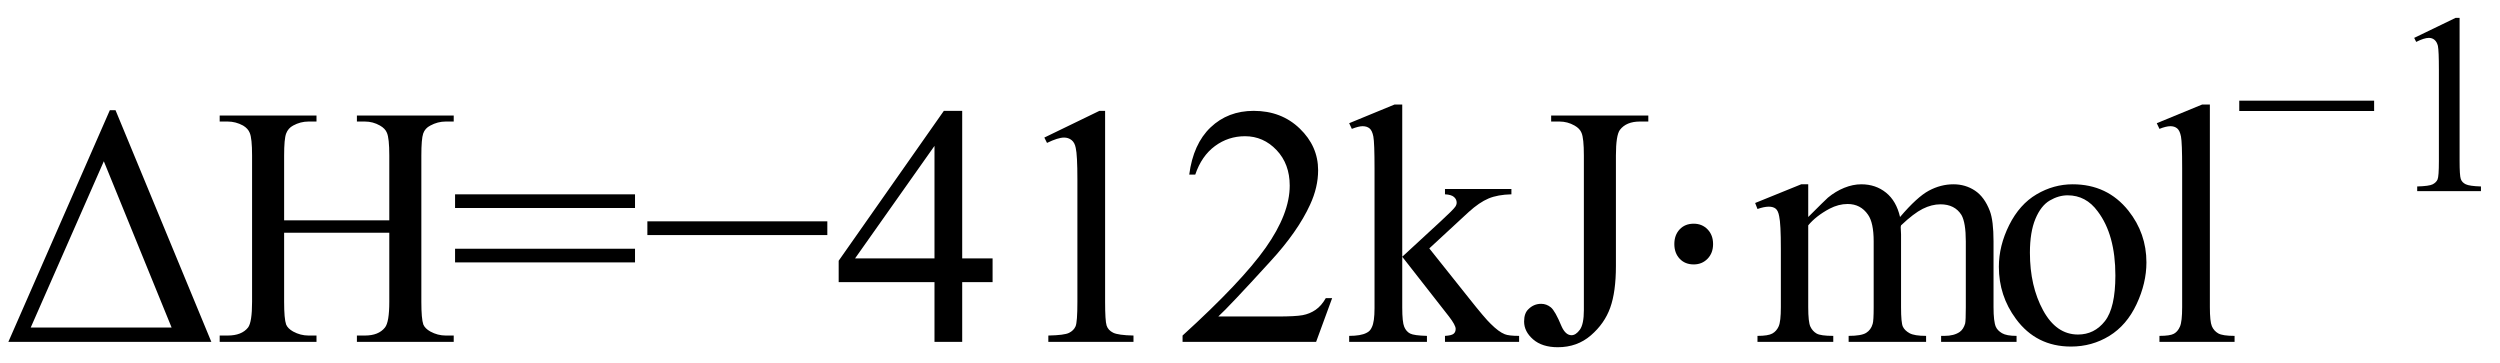
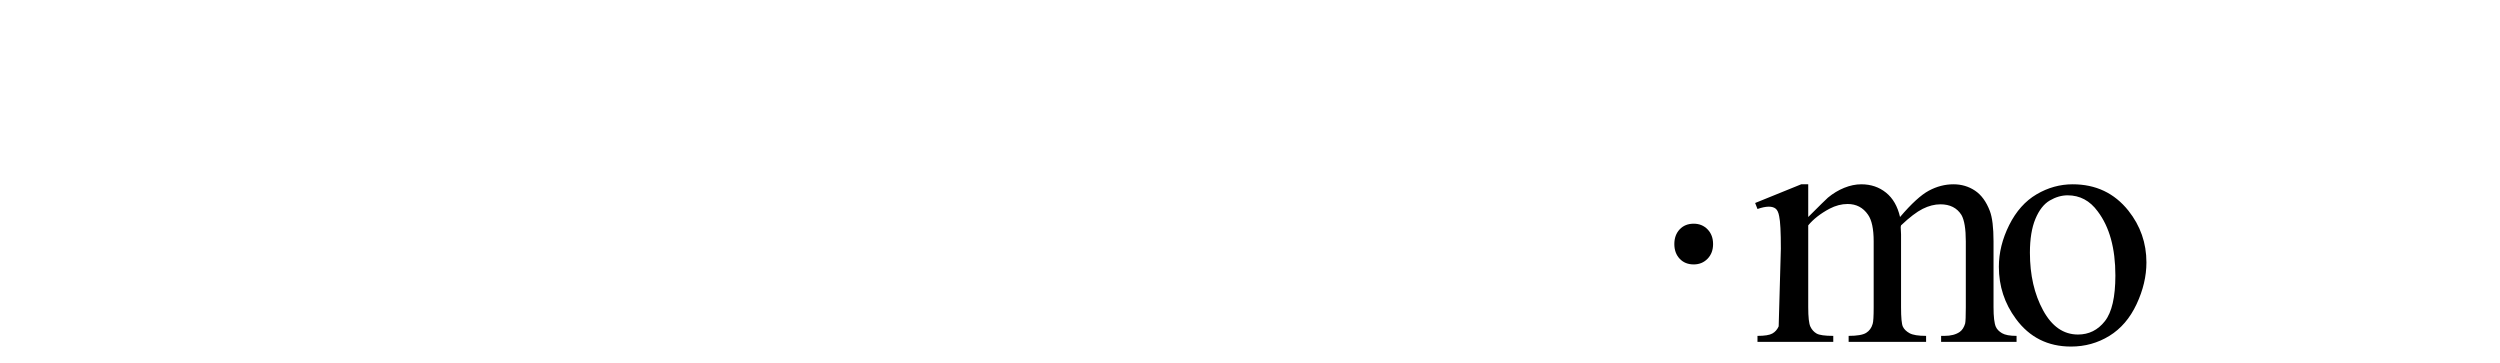
<svg xmlns="http://www.w3.org/2000/svg" stroke-dasharray="none" shape-rendering="auto" font-family="'Dialog'" width="117" text-rendering="auto" fill-opacity="1" contentScriptType="text/ecmascript" color-interpolation="auto" color-rendering="auto" preserveAspectRatio="xMidYMid meet" font-size="12" fill="black" stroke="black" image-rendering="auto" stroke-miterlimit="10" zoomAndPan="magnify" version="1.0" stroke-linecap="square" stroke-linejoin="miter" contentStyleType="text/css" font-style="normal" height="17" stroke-width="1" stroke-dashoffset="0" font-weight="normal" stroke-opacity="1">
  <defs id="genericDefs" />
  <g>
    <g text-rendering="optimizeLegibility" transform="translate(0,16)" color-rendering="optimizeQuality" color-interpolation="linearRGB" image-rendering="optimizeQuality">
-       <path d="M0.391 0 L5.141 -10.844 L5.406 -10.844 L9.891 0 L0.391 0 ZM8.031 -0.672 L4.859 -8.453 L1.438 -0.672 L8.031 -0.672 ZM13.297 -5.688 L18.219 -5.688 L18.219 -8.719 Q18.219 -9.531 18.109 -9.781 Q18.031 -9.984 17.781 -10.125 Q17.453 -10.312 17.078 -10.312 L16.703 -10.312 L16.703 -10.594 L21.234 -10.594 L21.234 -10.312 L20.859 -10.312 Q20.484 -10.312 20.141 -10.125 Q19.891 -10 19.805 -9.75 Q19.719 -9.5 19.719 -8.719 L19.719 -1.875 Q19.719 -1.078 19.812 -0.812 Q19.891 -0.625 20.141 -0.484 Q20.484 -0.297 20.859 -0.297 L21.234 -0.297 L21.234 0 L16.703 0 L16.703 -0.297 L17.078 -0.297 Q17.719 -0.297 18.016 -0.672 Q18.219 -0.922 18.219 -1.875 L18.219 -5.109 L13.297 -5.109 L13.297 -1.875 Q13.297 -1.078 13.391 -0.812 Q13.469 -0.625 13.719 -0.484 Q14.062 -0.297 14.438 -0.297 L14.812 -0.297 L14.812 0 L10.281 0 L10.281 -0.297 L10.656 -0.297 Q11.312 -0.297 11.609 -0.672 Q11.797 -0.922 11.797 -1.875 L11.797 -8.719 Q11.797 -9.531 11.688 -9.781 Q11.609 -9.984 11.375 -10.125 Q11.031 -10.312 10.656 -10.312 L10.281 -10.312 L10.281 -10.594 L14.812 -10.594 L14.812 -10.312 L14.438 -10.312 Q14.062 -10.312 13.719 -10.125 Q13.484 -10 13.391 -9.75 Q13.297 -9.5 13.297 -8.719 L13.297 -5.688 ZM21.297 -6.906 L29.719 -6.906 L29.719 -6.266 L21.297 -6.266 L21.297 -6.906 ZM21.297 -4.359 L29.719 -4.359 L29.719 -3.719 L21.297 -3.719 L21.297 -4.359 ZM38.719 -5 L30.297 -5 L30.297 -5.641 L38.719 -5.641 L38.719 -5 ZM46.453 -3.906 L46.453 -2.797 L45.031 -2.797 L45.031 0 L43.734 0 L43.734 -2.797 L39.25 -2.797 L39.25 -3.797 L44.172 -10.812 L45.031 -10.812 L45.031 -3.906 L46.453 -3.906 ZM43.734 -3.906 L43.734 -9.172 L40.016 -3.906 L43.734 -3.906 ZM48.875 -9.562 L51.453 -10.812 L51.719 -10.812 L51.719 -1.875 Q51.719 -0.984 51.789 -0.766 Q51.859 -0.547 52.094 -0.43 Q52.328 -0.312 53.047 -0.297 L53.047 0 L49.062 0 L49.062 -0.297 Q49.812 -0.312 50.031 -0.422 Q50.25 -0.531 50.336 -0.727 Q50.422 -0.922 50.422 -1.875 L50.422 -7.594 Q50.422 -8.75 50.344 -9.078 Q50.297 -9.328 50.148 -9.445 Q50 -9.562 49.797 -9.562 Q49.516 -9.562 49 -9.312 L48.875 -9.562 ZM62.344 -2.047 L61.594 0 L55.344 0 L55.344 -0.297 Q58.109 -2.812 59.234 -4.406 Q60.359 -6 60.359 -7.312 Q60.359 -8.328 59.742 -8.977 Q59.125 -9.625 58.266 -9.625 Q57.484 -9.625 56.859 -9.164 Q56.234 -8.703 55.938 -7.828 L55.656 -7.828 Q55.844 -9.266 56.656 -10.039 Q57.469 -10.812 58.672 -10.812 Q59.969 -10.812 60.828 -9.984 Q61.688 -9.156 61.688 -8.031 Q61.688 -7.234 61.312 -6.422 Q60.734 -5.156 59.438 -3.75 Q57.5 -1.625 57.016 -1.188 L59.781 -1.188 Q60.625 -1.188 60.961 -1.25 Q61.297 -1.312 61.57 -1.5 Q61.844 -1.688 62.047 -2.047 L62.344 -2.047 ZM65.625 -11.109 L65.625 -3.984 L67.438 -5.656 Q68.016 -6.188 68.109 -6.328 Q68.172 -6.422 68.172 -6.516 Q68.172 -6.672 68.047 -6.781 Q67.922 -6.891 67.625 -6.906 L67.625 -7.156 L70.734 -7.156 L70.734 -6.906 Q70.094 -6.891 69.664 -6.711 Q69.234 -6.531 68.734 -6.078 L66.891 -4.375 L68.734 -2.062 Q69.5 -1.094 69.766 -0.844 Q70.141 -0.469 70.422 -0.359 Q70.609 -0.281 71.094 -0.281 L71.094 0 L67.625 0 L67.625 -0.281 Q67.922 -0.297 68.023 -0.375 Q68.125 -0.453 68.125 -0.609 Q68.125 -0.781 67.812 -1.188 L65.625 -3.984 L65.625 -1.609 Q65.625 -0.922 65.719 -0.703 Q65.812 -0.484 65.992 -0.391 Q66.172 -0.297 66.781 -0.281 L66.781 0 L63.141 0 L63.141 -0.281 Q63.688 -0.281 63.953 -0.422 Q64.125 -0.5 64.203 -0.688 Q64.328 -0.938 64.328 -1.578 L64.328 -8.094 Q64.328 -9.328 64.273 -9.609 Q64.219 -9.891 64.094 -9.992 Q63.969 -10.094 63.766 -10.094 Q63.594 -10.094 63.266 -9.969 L63.141 -10.234 L65.266 -11.109 L65.625 -11.109 ZM72.594 -10.312 L72.594 -10.594 L77.141 -10.594 L77.141 -10.312 L76.75 -10.312 Q76.109 -10.312 75.812 -9.922 Q75.625 -9.672 75.625 -8.719 L75.625 -3.547 Q75.625 -2.344 75.359 -1.602 Q75.094 -0.859 74.453 -0.305 Q73.812 0.25 72.906 0.25 Q72.172 0.25 71.75 -0.117 Q71.328 -0.484 71.328 -0.953 Q71.328 -1.344 71.531 -1.531 Q71.781 -1.781 72.125 -1.781 Q72.375 -1.781 72.578 -1.617 Q72.781 -1.453 73.078 -0.734 Q73.266 -0.312 73.547 -0.312 Q73.75 -0.312 73.938 -0.57 Q74.125 -0.828 74.125 -1.484 L74.125 -8.719 Q74.125 -9.531 74.016 -9.781 Q73.938 -9.984 73.688 -10.125 Q73.359 -10.312 72.984 -10.312 L72.594 -10.312 Z" stroke="none" />
      <path d="M79.266 -5.531 Q79.656 -5.531 79.914 -5.266 Q80.172 -5 80.172 -4.578 Q80.172 -4.156 79.914 -3.891 Q79.656 -3.625 79.266 -3.625 Q78.859 -3.625 78.609 -3.891 Q78.359 -4.156 78.359 -4.578 Q78.359 -5 78.609 -5.266 Q78.859 -5.531 79.266 -5.531 Z" stroke="none" />
-       <path d="M84.625 -5.844 Q85.406 -6.625 85.547 -6.75 Q85.906 -7.047 86.312 -7.211 Q86.719 -7.375 87.109 -7.375 Q87.781 -7.375 88.266 -6.984 Q88.75 -6.594 88.922 -5.844 Q89.719 -6.781 90.273 -7.078 Q90.828 -7.375 91.422 -7.375 Q91.984 -7.375 92.43 -7.078 Q92.875 -6.781 93.125 -6.125 Q93.297 -5.672 93.297 -4.703 L93.297 -1.625 Q93.297 -0.953 93.406 -0.703 Q93.484 -0.531 93.695 -0.406 Q93.906 -0.281 94.375 -0.281 L94.375 0 L90.844 0 L90.844 -0.281 L91 -0.281 Q91.453 -0.281 91.719 -0.469 Q91.891 -0.594 91.969 -0.859 Q92 -1 92 -1.625 L92 -4.703 Q92 -5.578 91.797 -5.938 Q91.484 -6.438 90.812 -6.438 Q90.406 -6.438 89.984 -6.227 Q89.562 -6.016 88.969 -5.453 L88.953 -5.375 L88.969 -5.031 L88.969 -1.625 Q88.969 -0.891 89.055 -0.711 Q89.141 -0.531 89.367 -0.406 Q89.594 -0.281 90.141 -0.281 L90.141 0 L86.516 0 L86.516 -0.281 Q87.109 -0.281 87.336 -0.422 Q87.562 -0.562 87.641 -0.844 Q87.688 -0.984 87.688 -1.625 L87.688 -4.703 Q87.688 -5.578 87.422 -5.953 Q87.078 -6.453 86.469 -6.453 Q86.047 -6.453 85.625 -6.234 Q84.984 -5.891 84.625 -5.453 L84.625 -1.625 Q84.625 -0.922 84.727 -0.711 Q84.828 -0.5 85.016 -0.391 Q85.203 -0.281 85.797 -0.281 L85.797 0 L82.25 0 L82.25 -0.281 Q82.75 -0.281 82.945 -0.391 Q83.141 -0.5 83.242 -0.727 Q83.344 -0.953 83.344 -1.625 L83.344 -4.359 Q83.344 -5.531 83.266 -5.875 Q83.219 -6.141 83.102 -6.234 Q82.984 -6.328 82.781 -6.328 Q82.562 -6.328 82.25 -6.219 L82.141 -6.5 L84.297 -7.375 L84.625 -7.375 L84.625 -5.844 ZM97 -7.375 Q98.625 -7.375 99.609 -6.141 Q100.453 -5.078 100.453 -3.719 Q100.453 -2.75 99.992 -1.766 Q99.531 -0.781 98.719 -0.281 Q97.906 0.219 96.922 0.219 Q95.297 0.219 94.344 -1.078 Q93.547 -2.156 93.547 -3.516 Q93.547 -4.5 94.031 -5.469 Q94.516 -6.438 95.312 -6.906 Q96.109 -7.375 97 -7.375 ZM96.766 -6.859 Q96.344 -6.859 95.93 -6.617 Q95.516 -6.375 95.258 -5.758 Q95 -5.141 95 -4.172 Q95 -2.609 95.617 -1.477 Q96.234 -0.344 97.25 -0.344 Q98.016 -0.344 98.508 -0.969 Q99 -1.594 99 -3.109 Q99 -5.016 98.172 -6.109 Q97.625 -6.859 96.766 -6.859 Z" stroke="none" />
+       <path d="M84.625 -5.844 Q85.406 -6.625 85.547 -6.75 Q85.906 -7.047 86.312 -7.211 Q86.719 -7.375 87.109 -7.375 Q87.781 -7.375 88.266 -6.984 Q88.75 -6.594 88.922 -5.844 Q89.719 -6.781 90.273 -7.078 Q90.828 -7.375 91.422 -7.375 Q91.984 -7.375 92.43 -7.078 Q92.875 -6.781 93.125 -6.125 Q93.297 -5.672 93.297 -4.703 L93.297 -1.625 Q93.297 -0.953 93.406 -0.703 Q93.484 -0.531 93.695 -0.406 Q93.906 -0.281 94.375 -0.281 L94.375 0 L90.844 0 L90.844 -0.281 L91 -0.281 Q91.453 -0.281 91.719 -0.469 Q91.891 -0.594 91.969 -0.859 Q92 -1 92 -1.625 L92 -4.703 Q92 -5.578 91.797 -5.938 Q91.484 -6.438 90.812 -6.438 Q90.406 -6.438 89.984 -6.227 Q89.562 -6.016 88.969 -5.453 L88.953 -5.375 L88.969 -5.031 L88.969 -1.625 Q88.969 -0.891 89.055 -0.711 Q89.141 -0.531 89.367 -0.406 Q89.594 -0.281 90.141 -0.281 L90.141 0 L86.516 0 L86.516 -0.281 Q87.109 -0.281 87.336 -0.422 Q87.562 -0.562 87.641 -0.844 Q87.688 -0.984 87.688 -1.625 L87.688 -4.703 Q87.688 -5.578 87.422 -5.953 Q87.078 -6.453 86.469 -6.453 Q86.047 -6.453 85.625 -6.234 Q84.984 -5.891 84.625 -5.453 L84.625 -1.625 Q84.625 -0.922 84.727 -0.711 Q84.828 -0.5 85.016 -0.391 Q85.203 -0.281 85.797 -0.281 L85.797 0 L82.25 0 L82.25 -0.281 Q82.75 -0.281 82.945 -0.391 Q83.141 -0.5 83.242 -0.727 L83.344 -4.359 Q83.344 -5.531 83.266 -5.875 Q83.219 -6.141 83.102 -6.234 Q82.984 -6.328 82.781 -6.328 Q82.562 -6.328 82.25 -6.219 L82.141 -6.5 L84.297 -7.375 L84.625 -7.375 L84.625 -5.844 ZM97 -7.375 Q98.625 -7.375 99.609 -6.141 Q100.453 -5.078 100.453 -3.719 Q100.453 -2.75 99.992 -1.766 Q99.531 -0.781 98.719 -0.281 Q97.906 0.219 96.922 0.219 Q95.297 0.219 94.344 -1.078 Q93.547 -2.156 93.547 -3.516 Q93.547 -4.5 94.031 -5.469 Q94.516 -6.438 95.312 -6.906 Q96.109 -7.375 97 -7.375 ZM96.766 -6.859 Q96.344 -6.859 95.93 -6.617 Q95.516 -6.375 95.258 -5.758 Q95 -5.141 95 -4.172 Q95 -2.609 95.617 -1.477 Q96.234 -0.344 97.25 -0.344 Q98.016 -0.344 98.508 -0.969 Q99 -1.594 99 -3.109 Q99 -5.016 98.172 -6.109 Q97.625 -6.859 96.766 -6.859 Z" stroke="none" />
    </g>
    <g text-rendering="optimizeLegibility" transform="translate(100.453,16)" color-rendering="optimizeQuality" color-interpolation="linearRGB" image-rendering="optimizeQuality">
-       <path d="M2.969 -11.109 L2.969 -1.625 Q2.969 -0.953 3.062 -0.734 Q3.156 -0.516 3.359 -0.398 Q3.562 -0.281 4.125 -0.281 L4.125 0 L0.609 0 L0.609 -0.281 Q1.109 -0.281 1.289 -0.383 Q1.469 -0.484 1.57 -0.719 Q1.672 -0.953 1.672 -1.625 L1.672 -8.125 Q1.672 -9.328 1.617 -9.609 Q1.562 -9.891 1.438 -9.992 Q1.312 -10.094 1.125 -10.094 Q0.922 -10.094 0.609 -9.969 L0.484 -10.234 L2.609 -11.109 L2.969 -11.109 Z" stroke="none" />
-     </g>
+       </g>
    <g text-rendering="optimizeLegibility" transform="translate(104.578,8.945)" color-rendering="optimizeQuality" color-interpolation="linearRGB" image-rendering="optimizeQuality">
-       <path d="M6.531 -3.75 L0.219 -3.75 L0.219 -4.234 L6.531 -4.234 L6.531 -3.75 ZM8.406 -7.172 L10.344 -8.109 L10.531 -8.109 L10.531 -1.406 Q10.531 -0.734 10.586 -0.57 Q10.641 -0.406 10.82 -0.32 Q11 -0.234 11.531 -0.219 L11.531 0 L8.547 0 L8.547 -0.219 Q9.109 -0.234 9.273 -0.32 Q9.438 -0.406 9.5 -0.547 Q9.562 -0.688 9.562 -1.406 L9.562 -5.688 Q9.562 -6.562 9.516 -6.797 Q9.469 -6.984 9.359 -7.078 Q9.25 -7.172 9.094 -7.172 Q8.875 -7.172 8.5 -6.984 L8.406 -7.172 Z" stroke="none" />
-     </g>
+       </g>
  </g>
</svg>